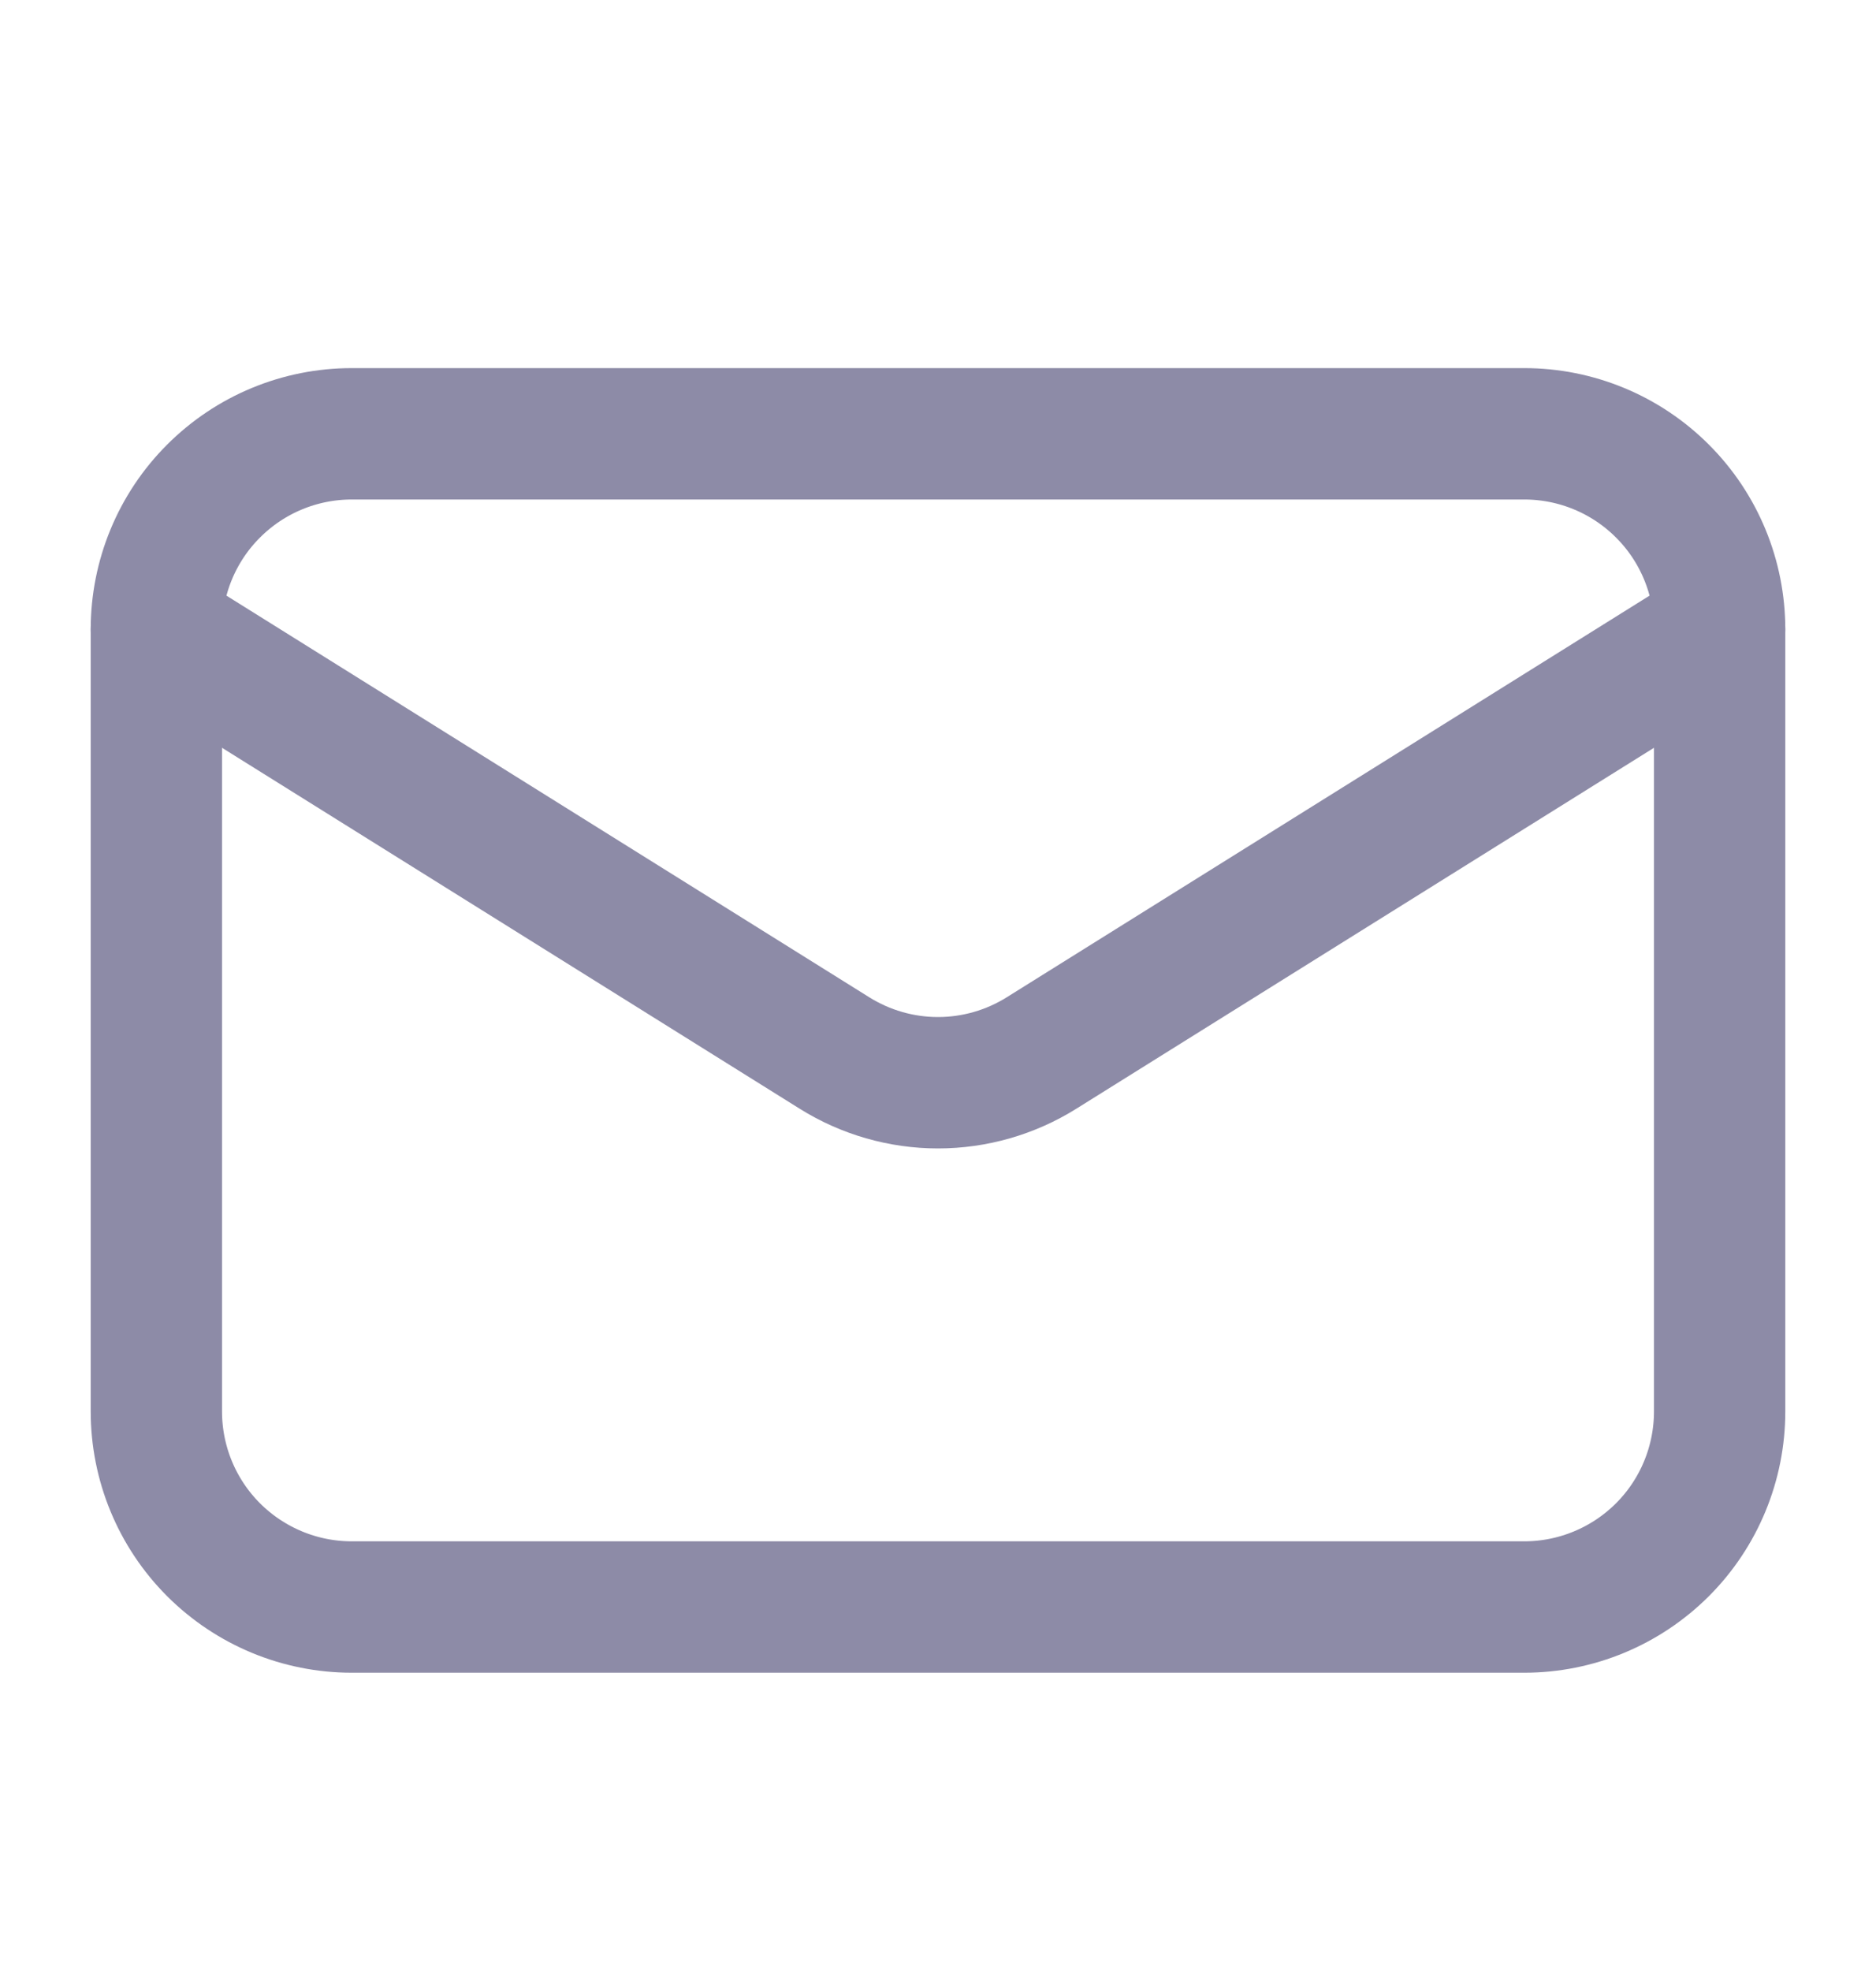
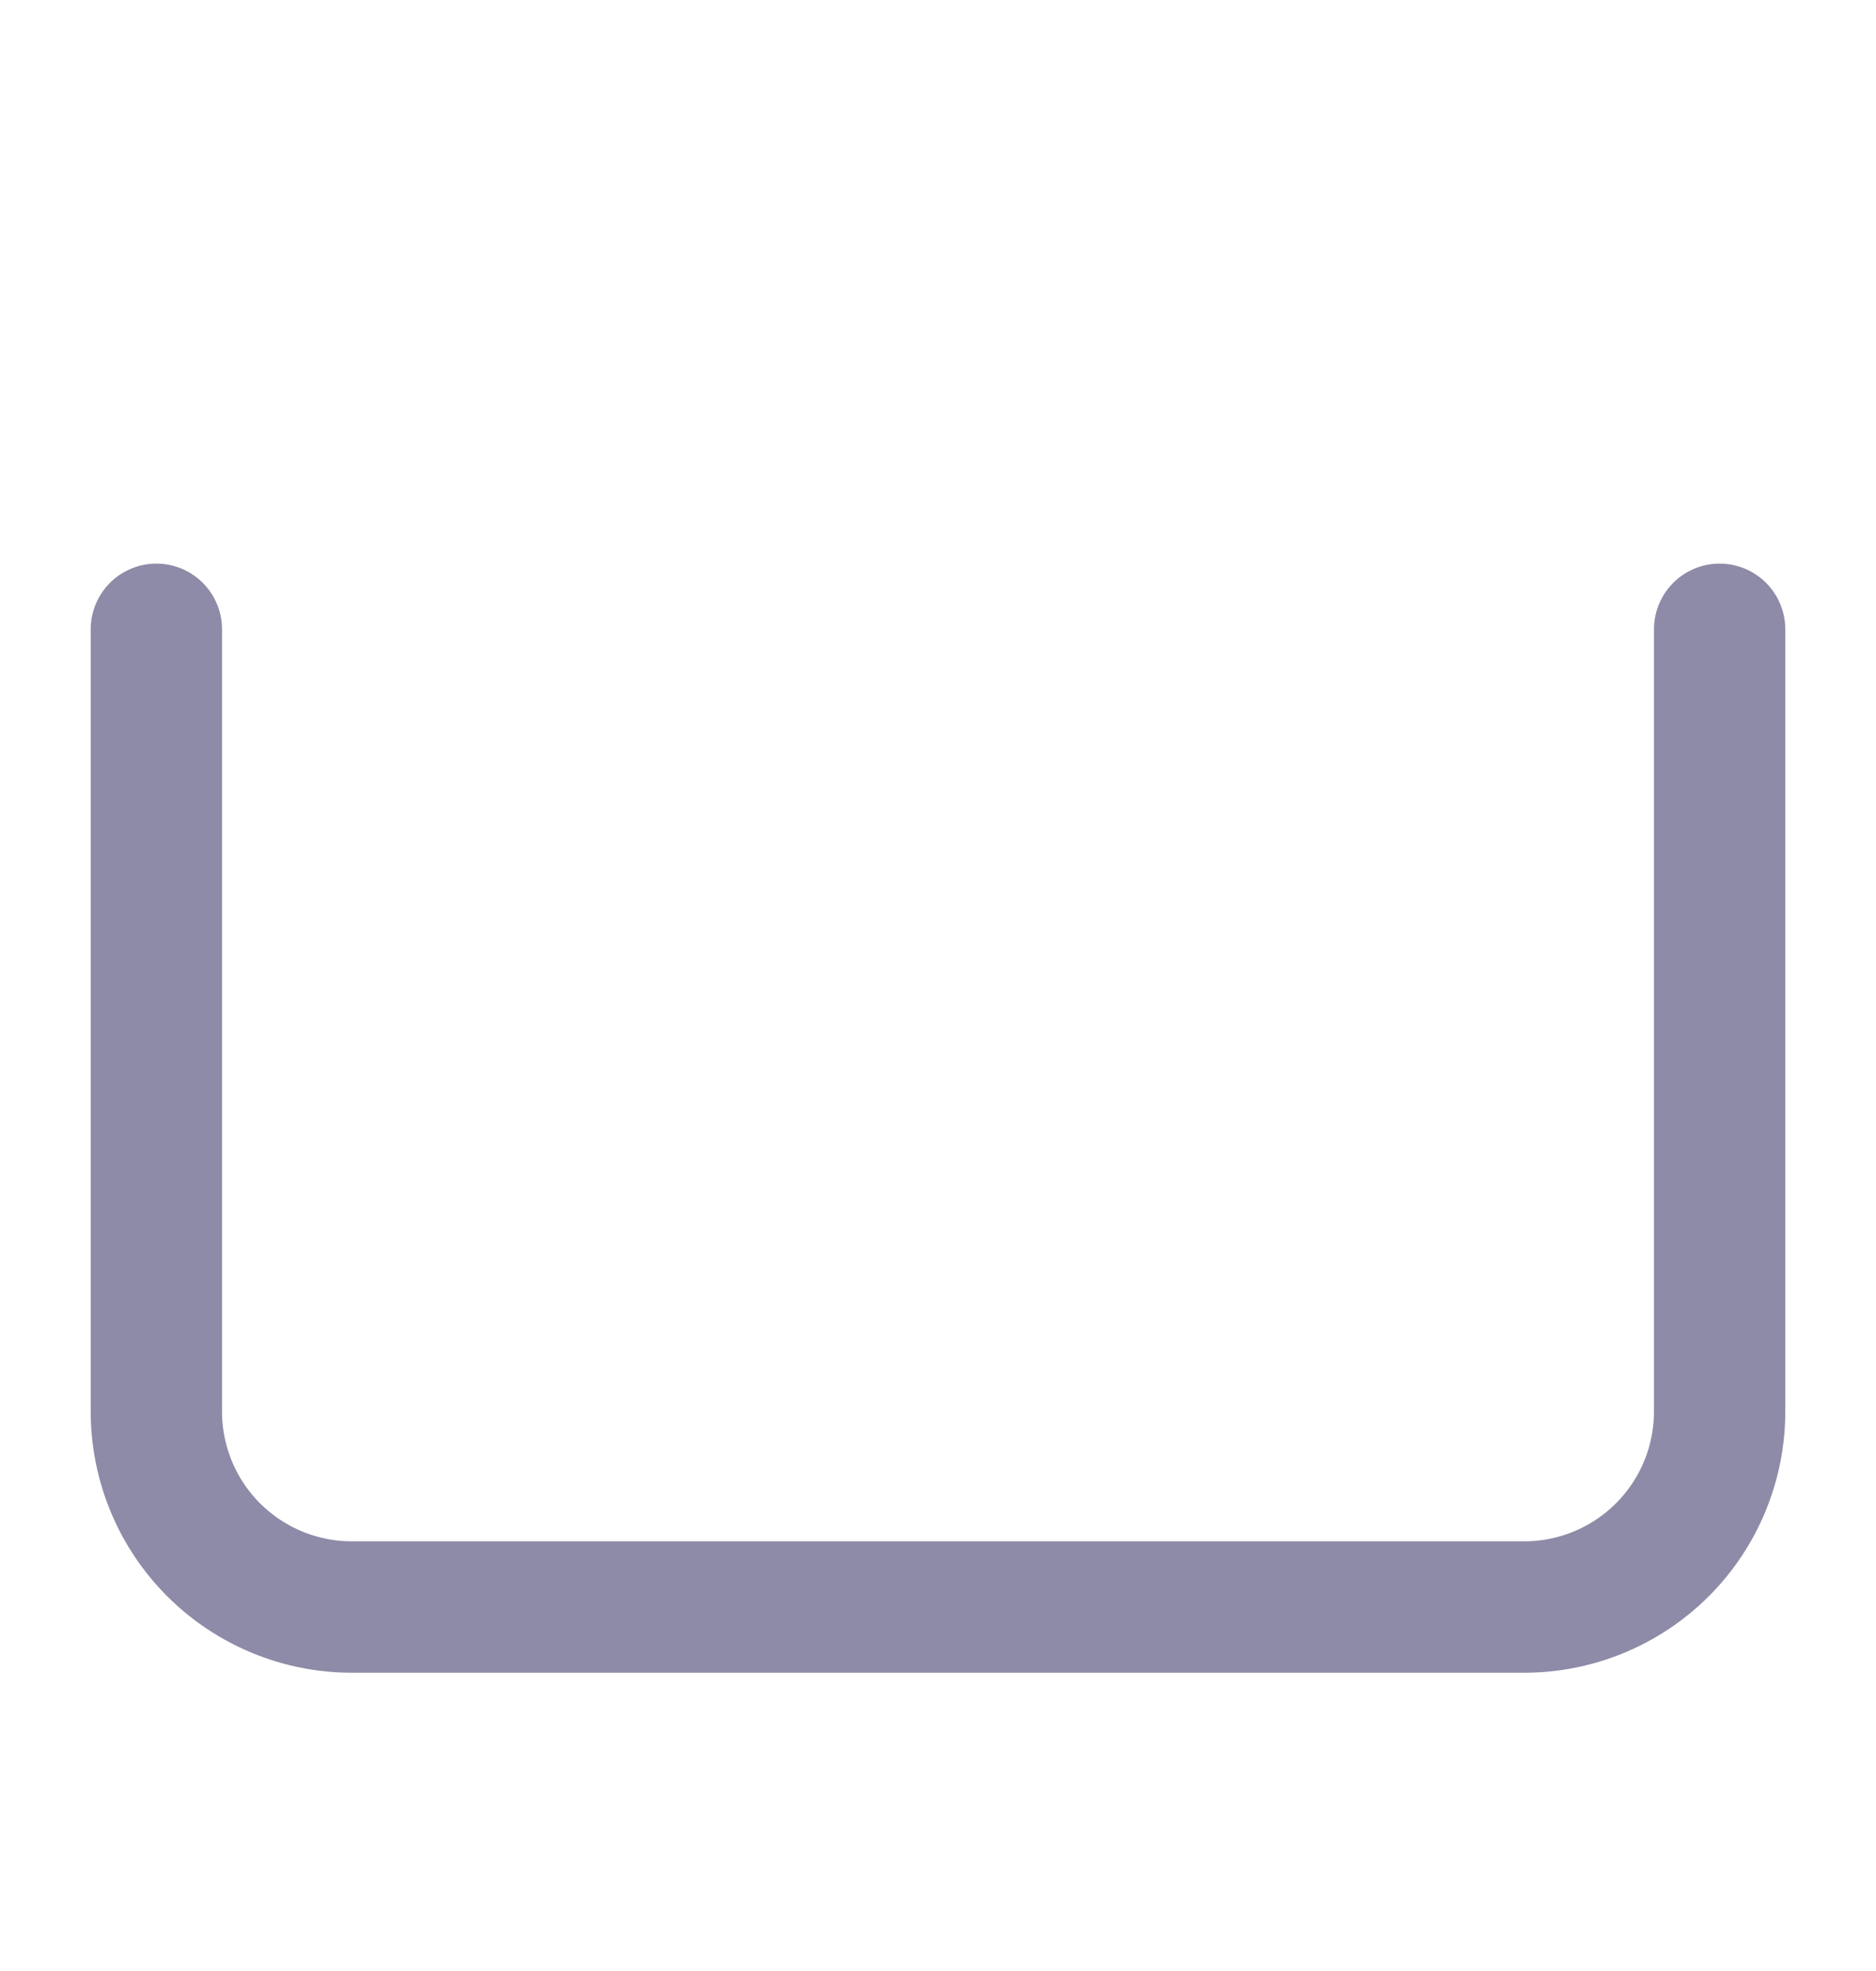
<svg xmlns="http://www.w3.org/2000/svg" width="20" height="21" viewBox="0 0 20 21" fill="none">
  <path d="M18.333 6.705V15.038C18.333 15.591 18.114 16.121 17.723 16.512C17.332 16.902 16.803 17.122 16.25 17.122H3.75C3.197 17.122 2.668 16.902 2.277 16.512C1.886 16.121 1.667 15.591 1.667 15.038V6.705" stroke="#8D8BA7" stroke-width="1.4" stroke-linecap="round" stroke-linejoin="round" />
-   <path d="M18.333 6.705C18.333 6.152 18.114 5.622 17.723 5.232C17.332 4.841 16.803 4.622 16.25 4.622H3.75C3.197 4.622 2.668 4.841 2.277 5.232C1.886 5.622 1.667 6.152 1.667 6.705L8.896 11.219C9.227 11.426 9.61 11.536 10 11.536C10.39 11.536 10.773 11.426 11.104 11.219L18.333 6.705Z" stroke="#8D8BA7" stroke-width="1.4" stroke-linecap="round" stroke-linejoin="round" />
</svg>